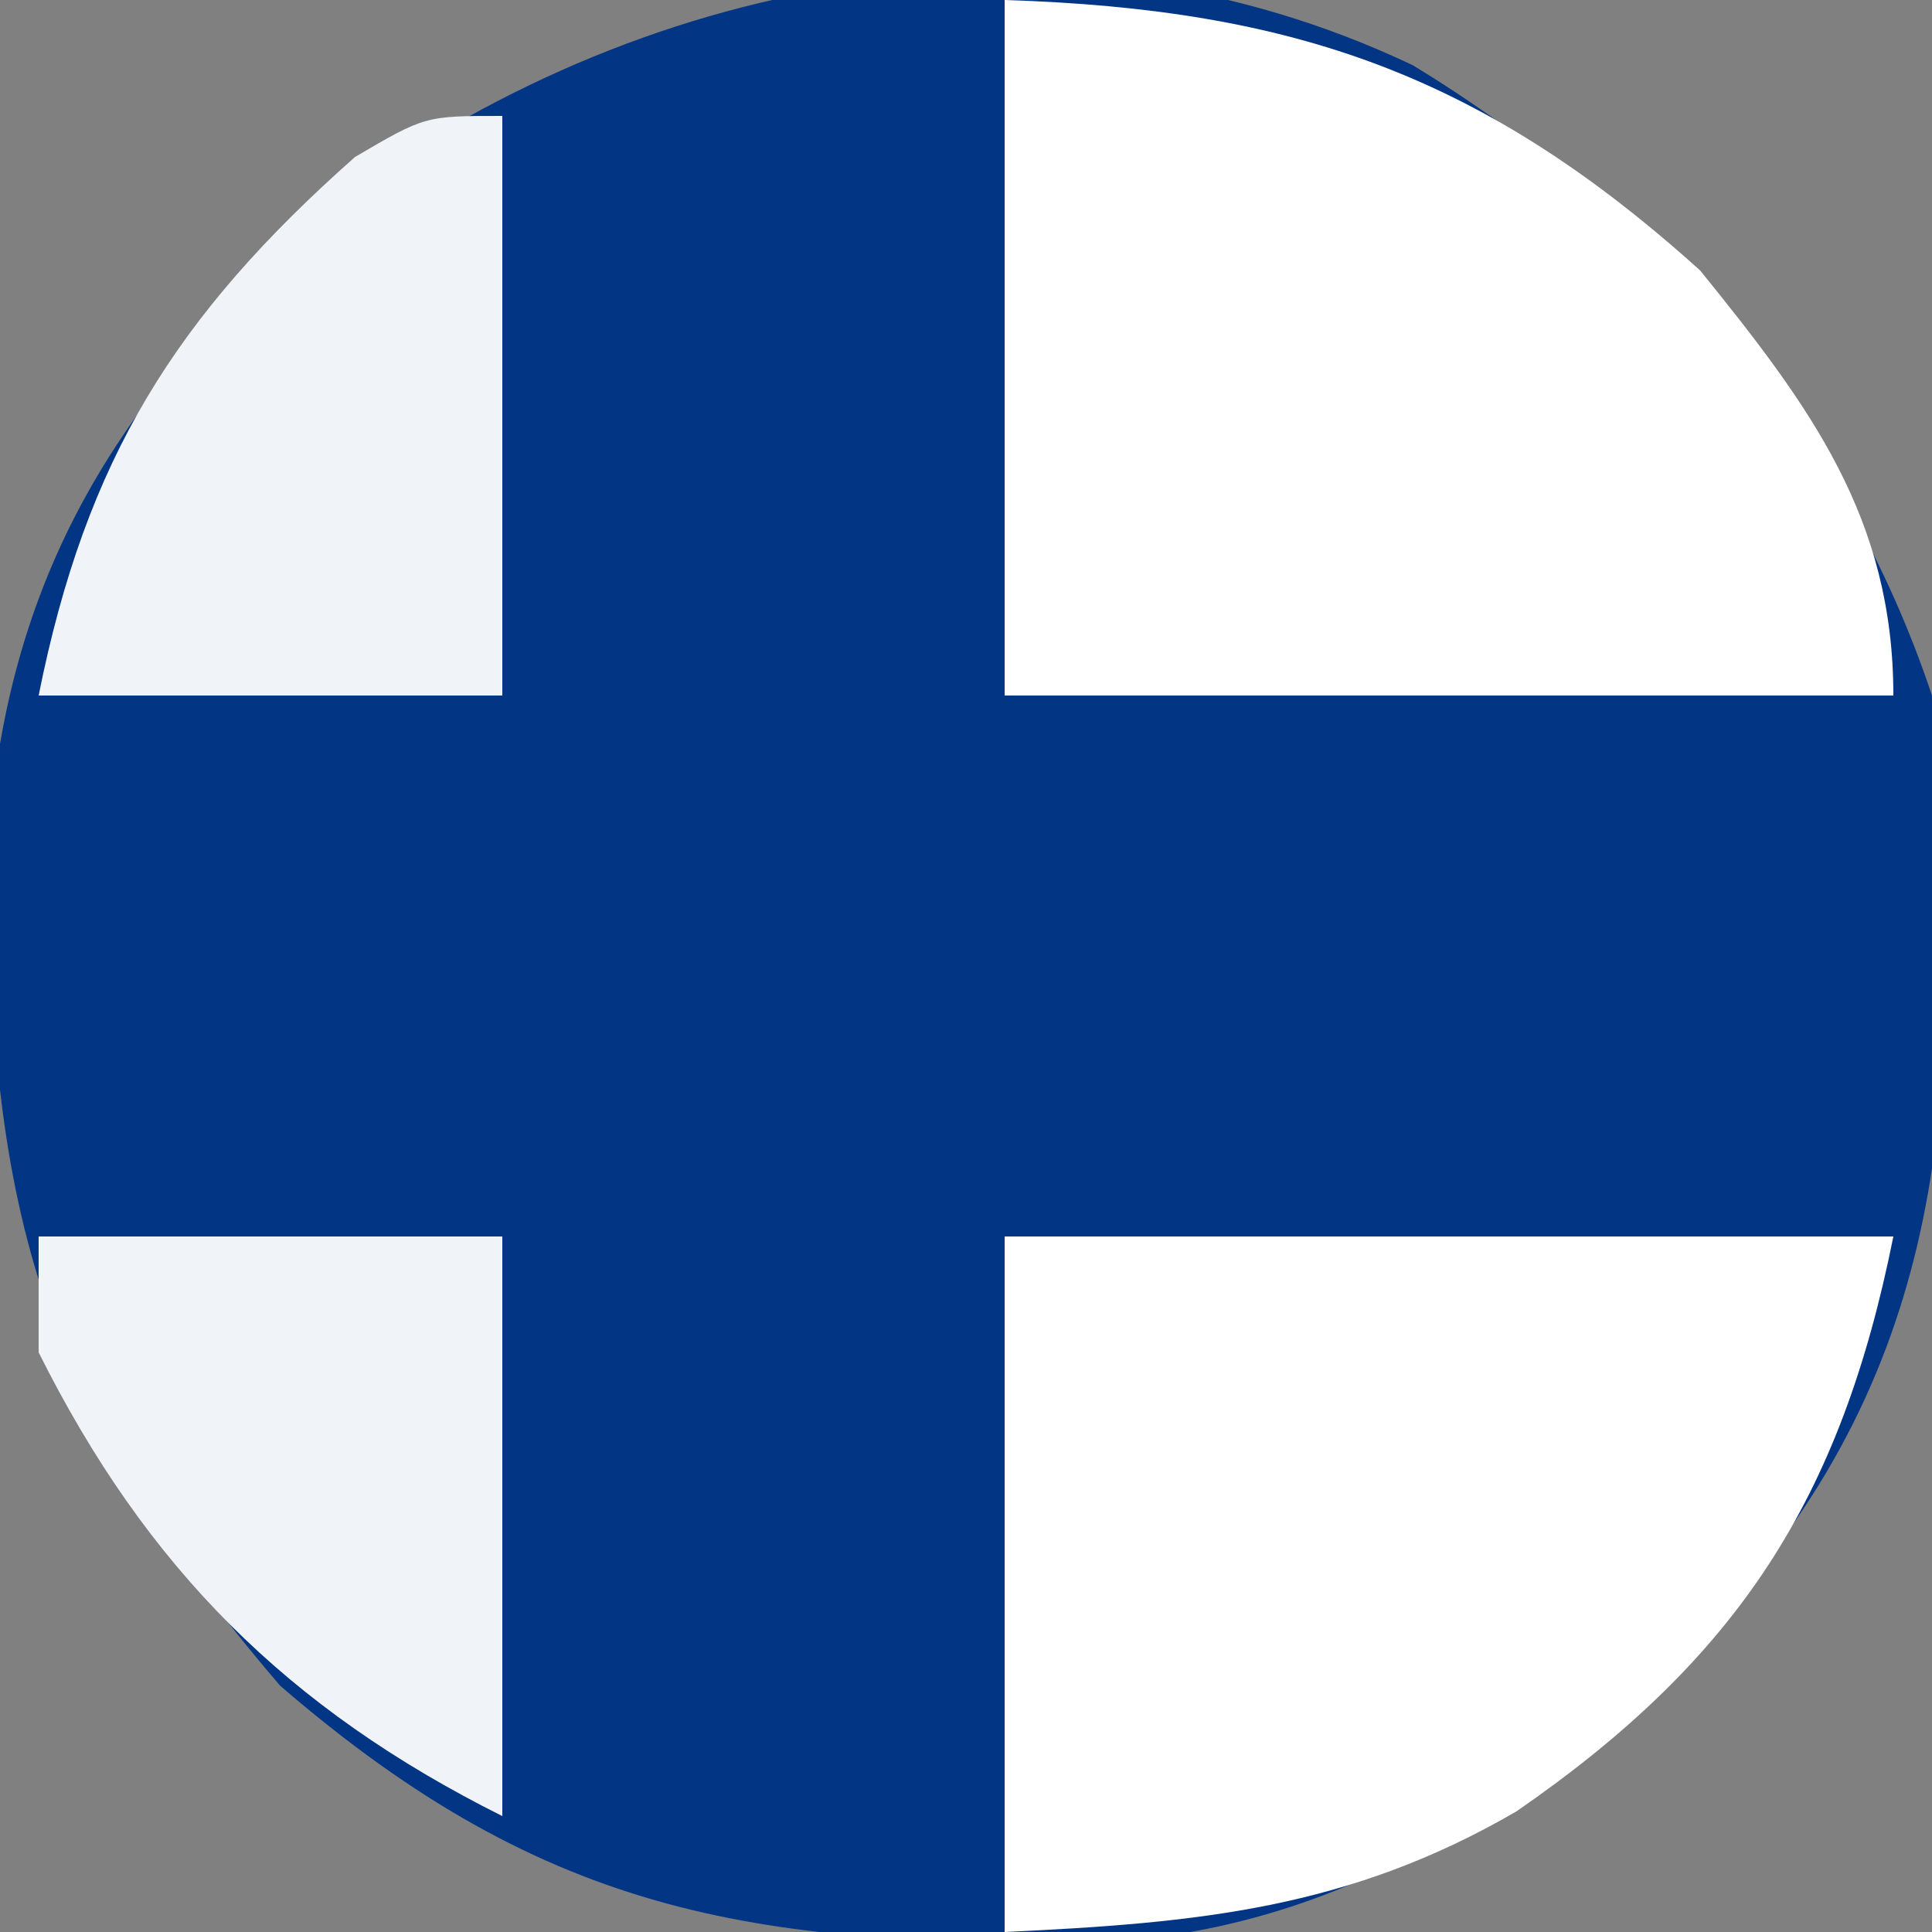
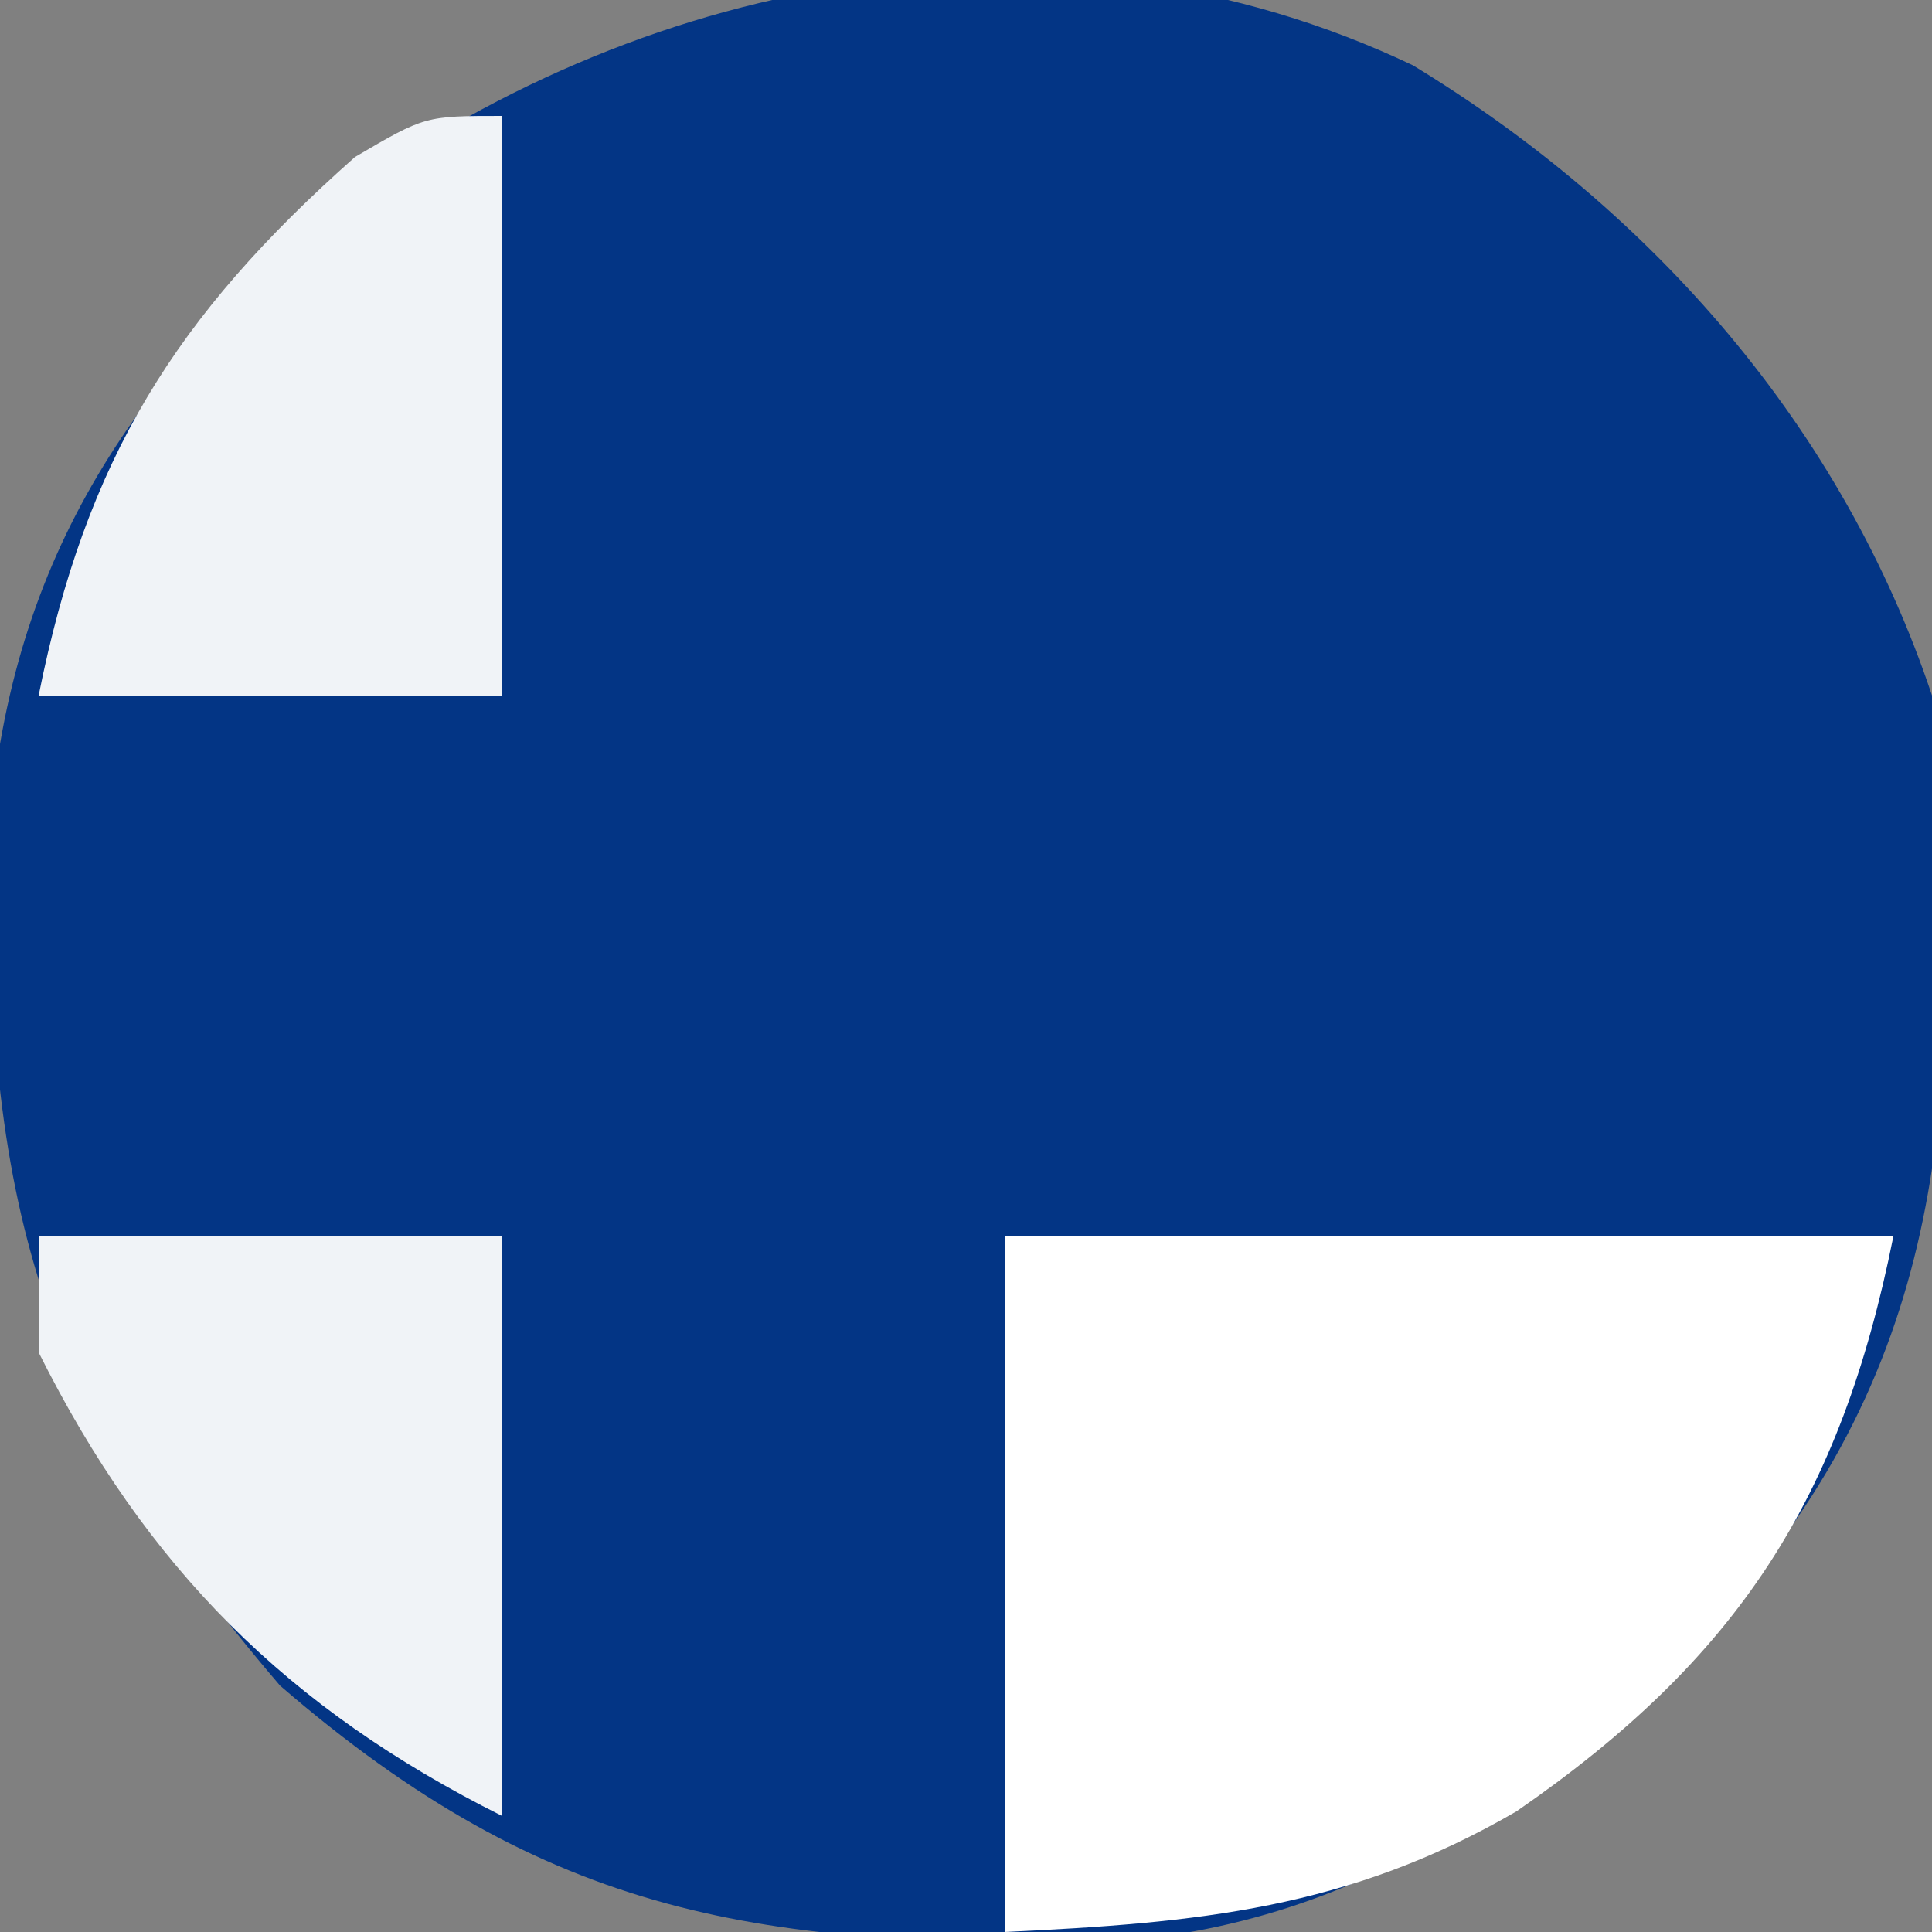
<svg xmlns="http://www.w3.org/2000/svg" version="1.1" width="50" height="50">
  <rect width="100%" height="100%" fill="#808080" stroke="none" />
  <path d="M0 0 C6.21 3.774 11.128 9.383 13.438 16.312 C14.06 24.347 14.418 31.644 9.438 38.312 C4.854 43.62 -0.463 47.995 -7.637 48.551 C-16.846 48.74 -22.339 47.96 -29.312 41.938 C-35.627 34.57 -36.922 29.378 -36.844 19.836 C-36.266 12.598 -33.025 7.995 -27.562 3.312 C-19.666 -2.373 -9.182 -4.362 0 0 Z " fill="#033585" transform="translate(36.562,1.688)" />
  <path d="M0 0 C7.59 0 15.18 0 23 0 C21.641 6.796 18.981 10.917 13.25 14.875 C8.896 17.409 4.986 17.766 0 18 C0 12.06 0 6.12 0 0 Z " fill="#FFFFFF" transform="translate(26,32)" />
-   <path d="M0 0 C7.488 0.238 12.383 1.937 18 7 C20.844 10.513 23 13.405 23 18 C15.41 18 7.82 18 0 18 C0 12.06 0 6.12 0 0 Z " fill="#FFFFFF" transform="translate(26,0)" />
  <path d="M0 0 C3.96 0 7.92 0 12 0 C12 4.95 12 9.9 12 15 C6.437 12.219 2.79 8.581 0 3 C0 2.01 0 1.02 0 0 Z " fill="#F0F3F7" transform="translate(1,32)" />
  <path d="M0 0 C0 4.95 0 9.9 0 15 C-3.96 15 -7.92 15 -12 15 C-10.775 8.875 -8.464 5.183 -3.812 1.062 C-2 0 -2 0 0 0 Z " fill="#F0F3F7" transform="translate(13,3)" />
</svg>